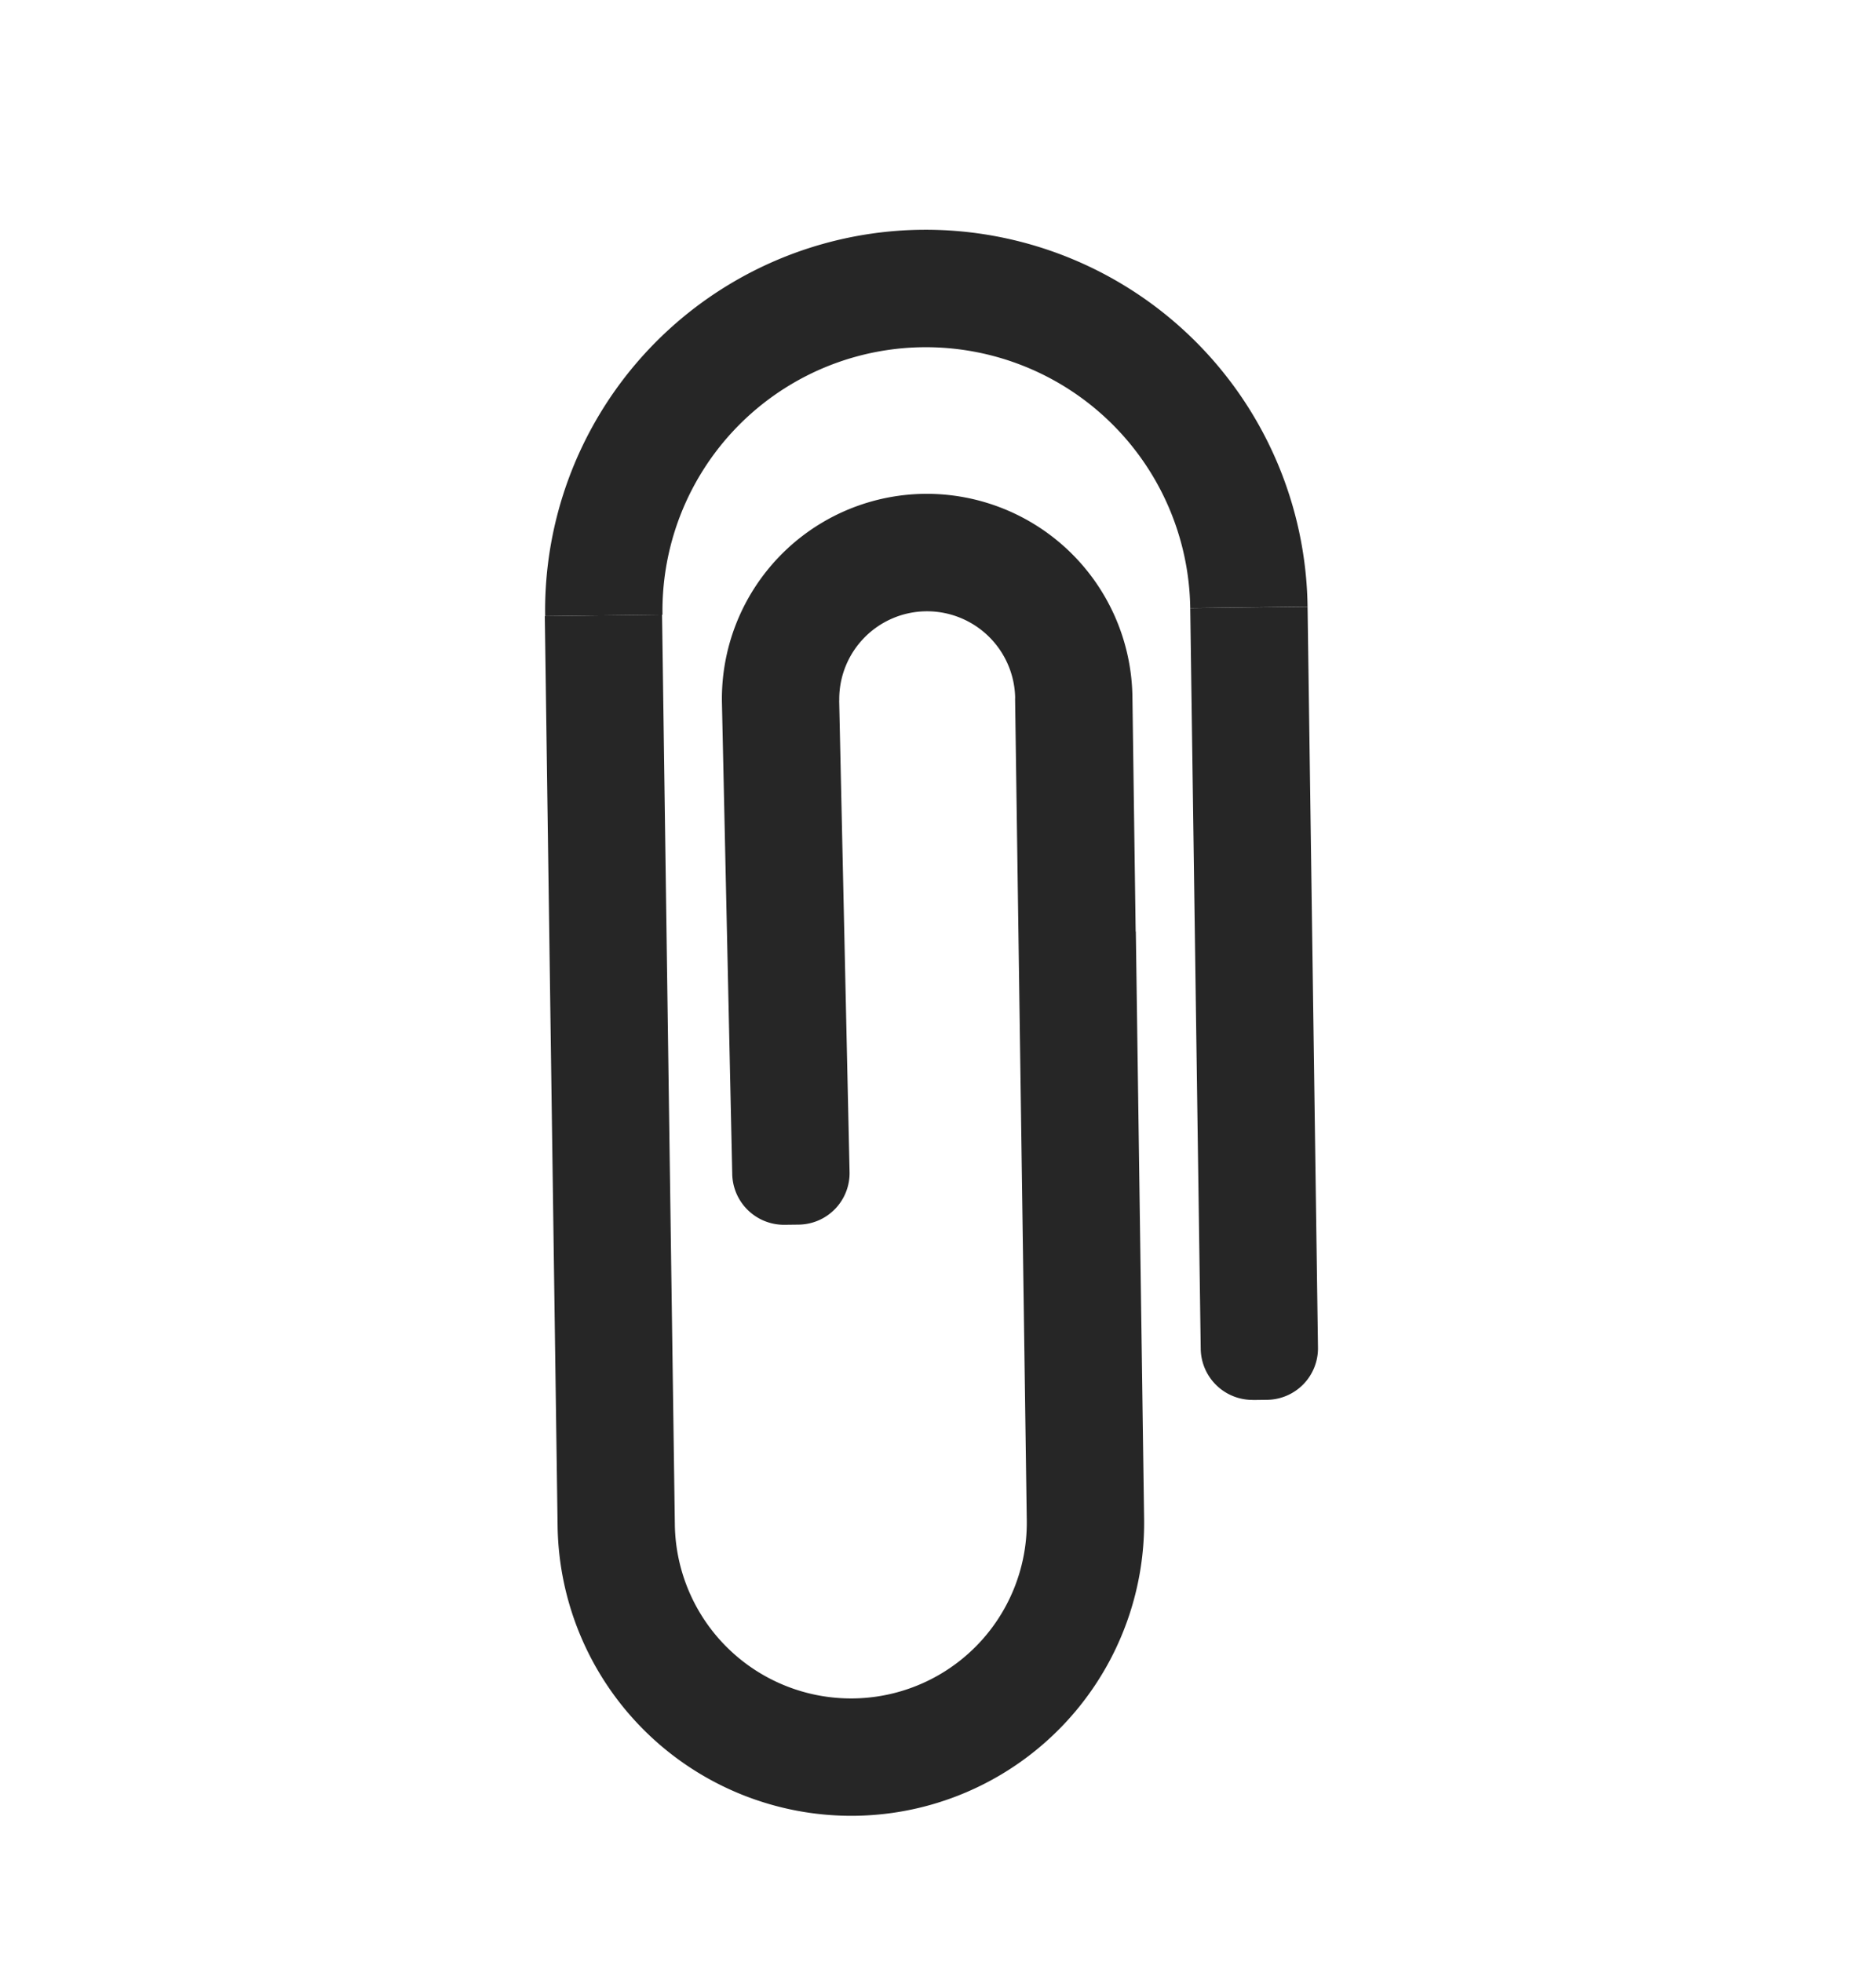
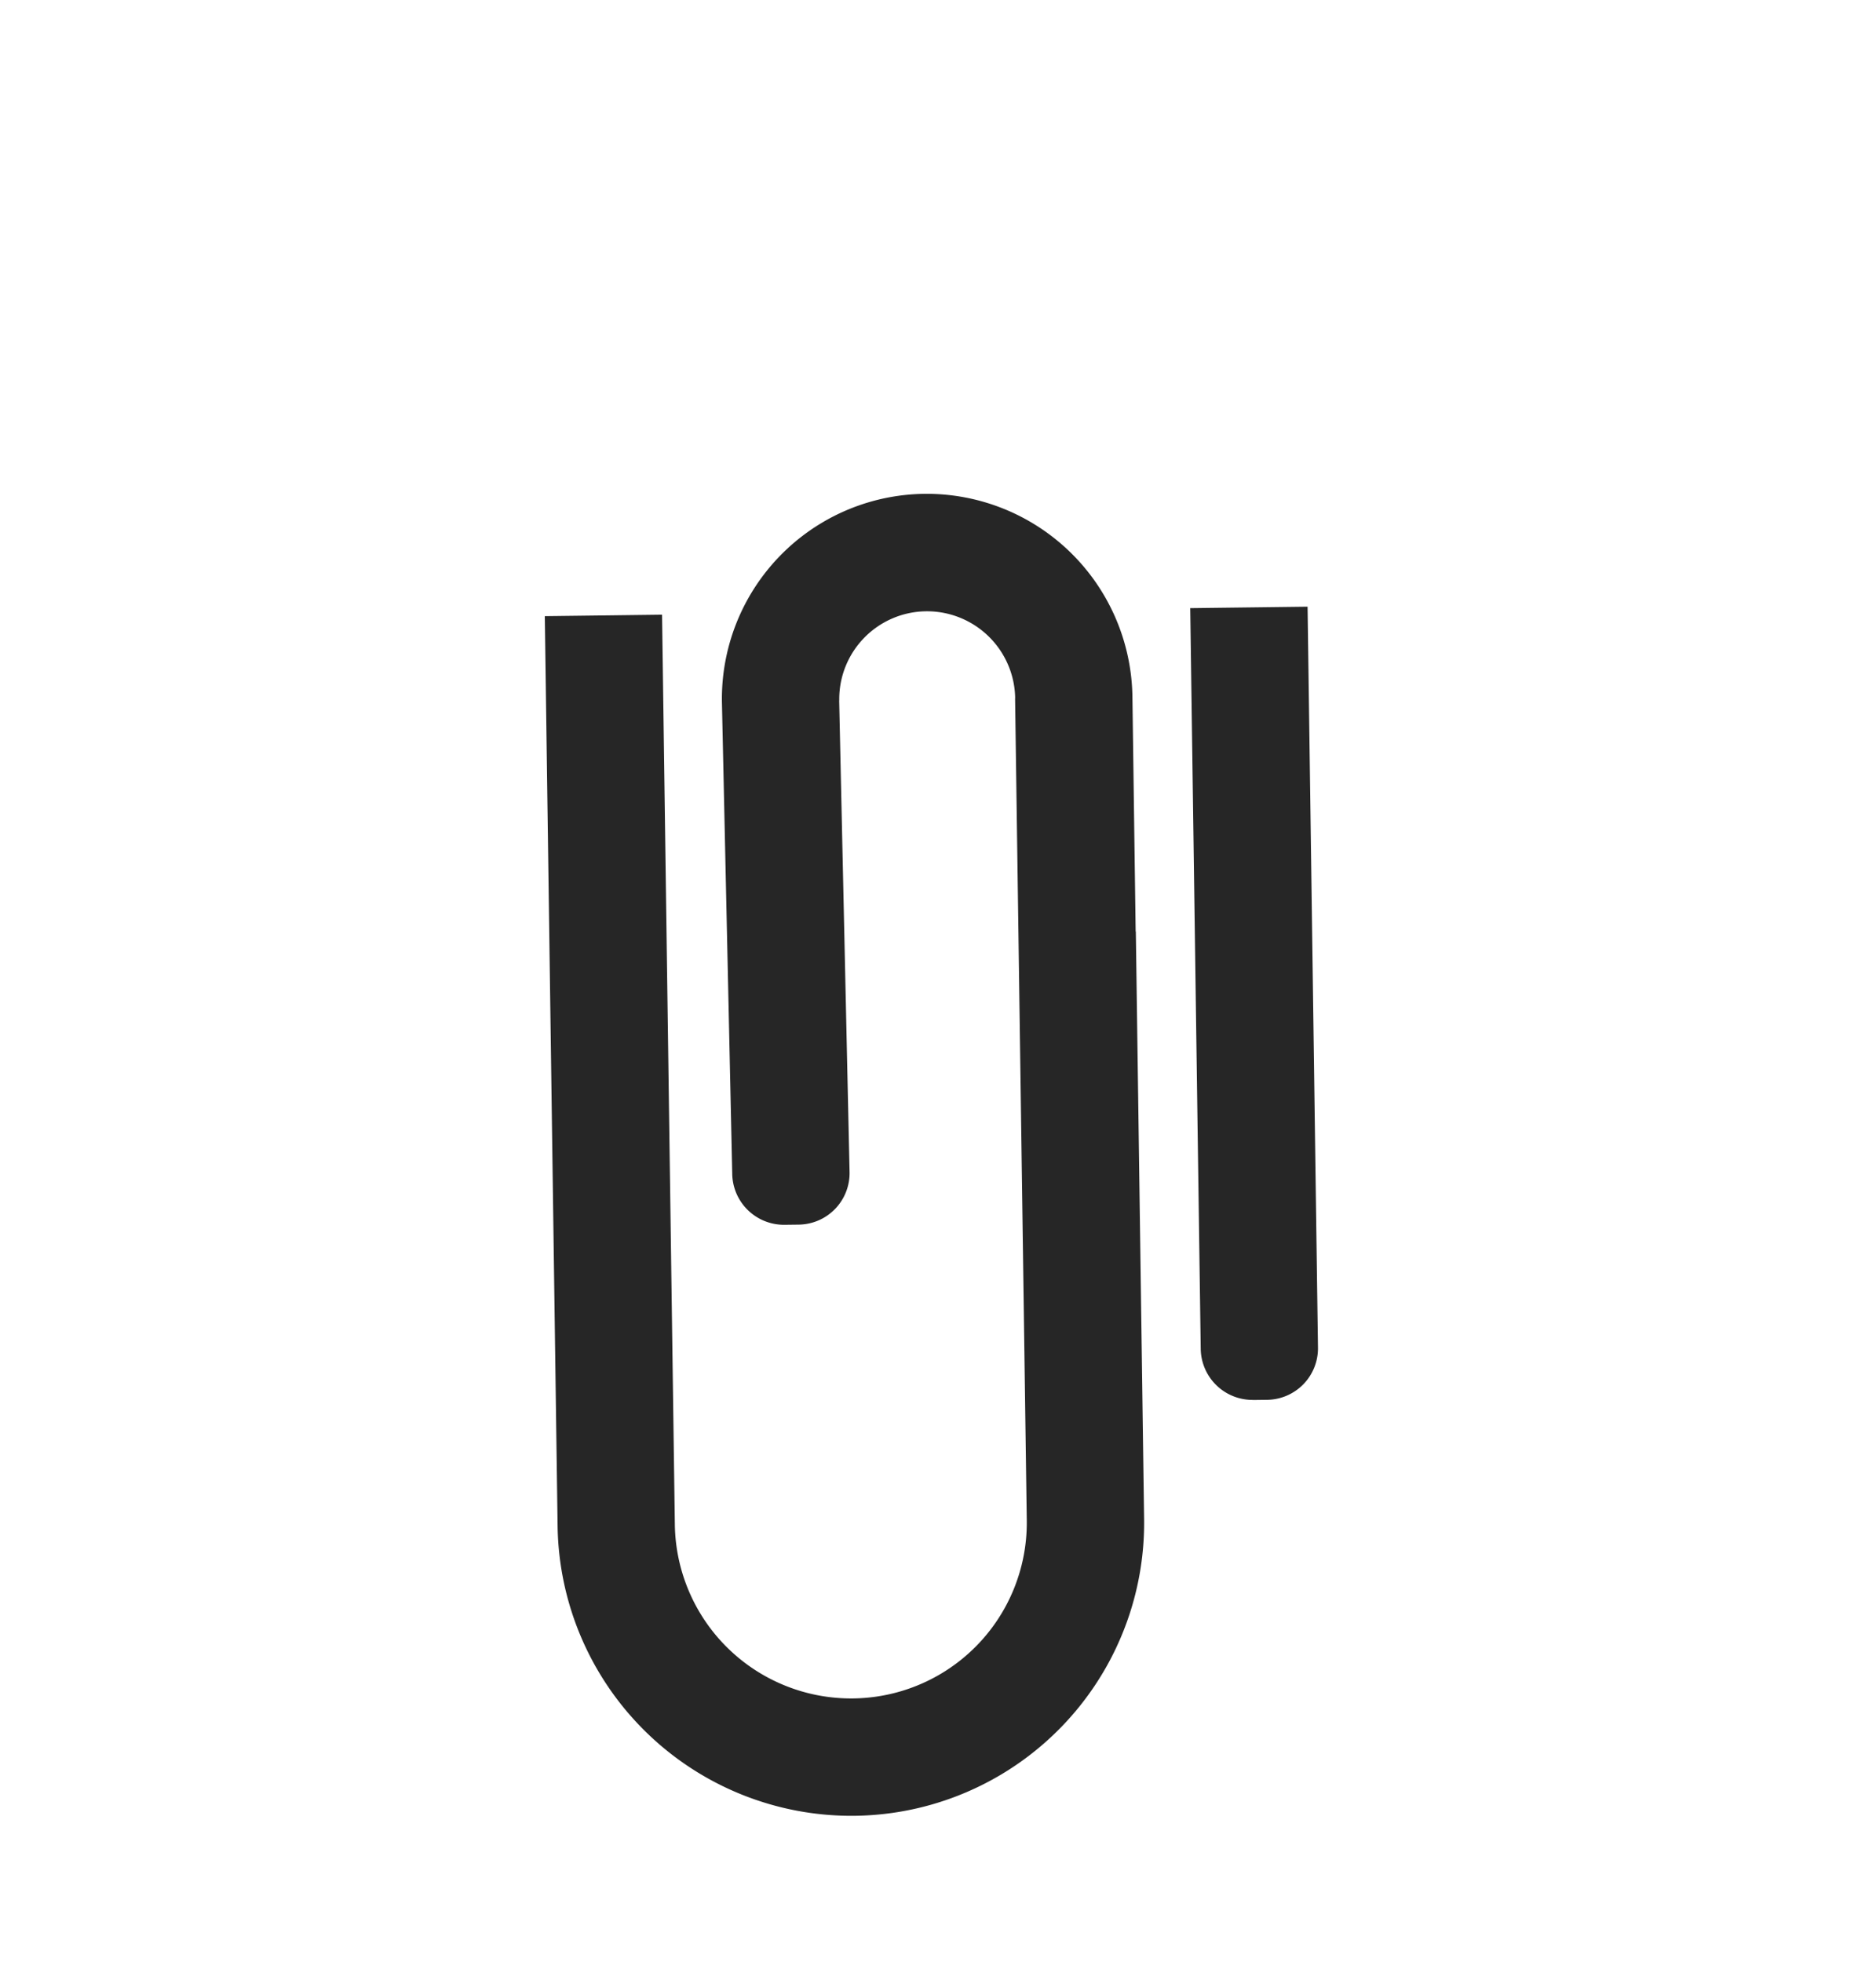
<svg xmlns="http://www.w3.org/2000/svg" width="22" height="23" fill="none">
-   <path d="M6.393 7.224a4.464 4.464 0 0 1 4.407-4.53 4.48 4.48 0 0 1 4.534 4.418l-1.376.017a3.102 3.102 0 0 0-3.139-3.058 3.09 3.09 0 0 0-3.05 3.136l-1.376.017Z" fill="#262626" />
  <path d="m7.764 7.207.15 10.668a2.067 2.067 0 0 0 2.093 2.038 2.06 2.06 0 0 0 2.034-2.091l-.039-2.753-.098-6.882h.001a1.034 1.034 0 0 0-1.046-1.02 1.03 1.03 0 0 0-1.017 1.046h-.001l.122 5.532a.604.604 0 0 1-.597.613l-.165.002a.607.607 0 0 1-.614-.598L8.466 8.23a2.404 2.404 0 0 1 2.374-2.44 2.413 2.413 0 0 1 2.44 2.38l.038 2.752h.002l.097 6.883a3.435 3.435 0 0 1-3.391 3.484 3.446 3.446 0 0 1-3.487-3.398l-.15-10.667 1.375-.017ZM14.694 16.413a.607.607 0 0 1-.613-.597l-.123-8.686 1.376-.017.122 8.686a.604.604 0 0 1-.597.613l-.165.002Z" fill="#262626" />
</svg>